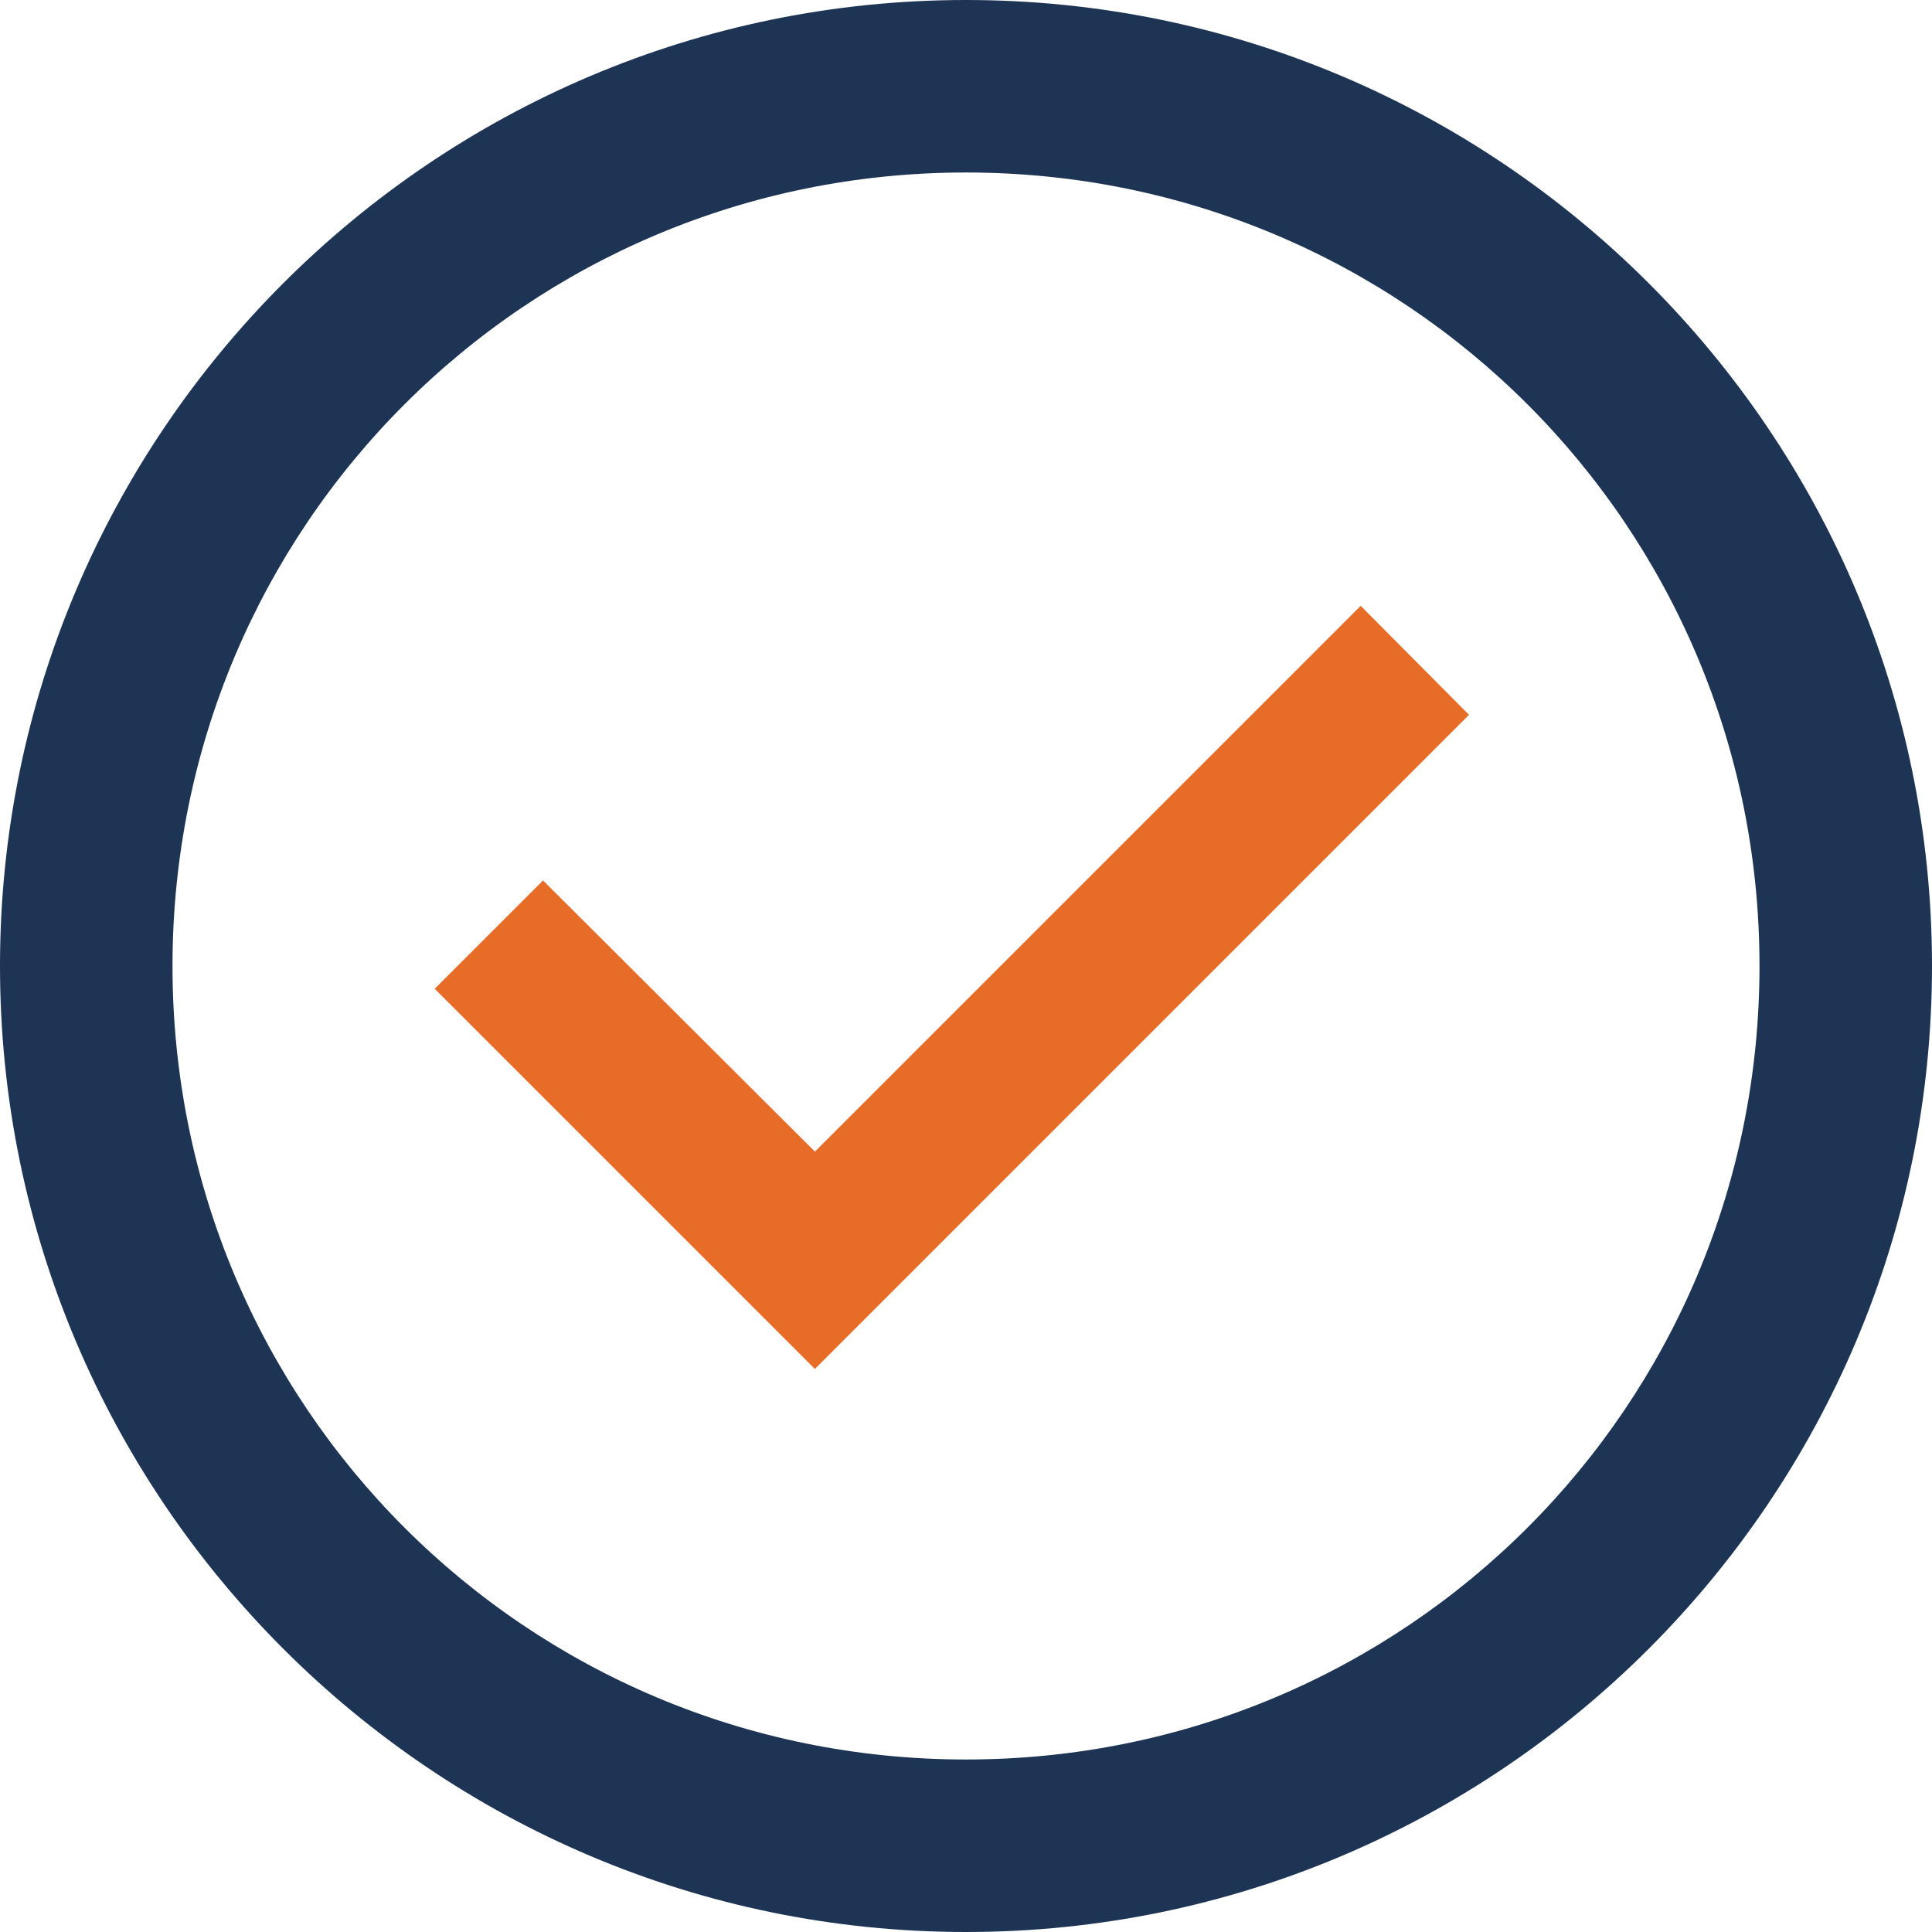
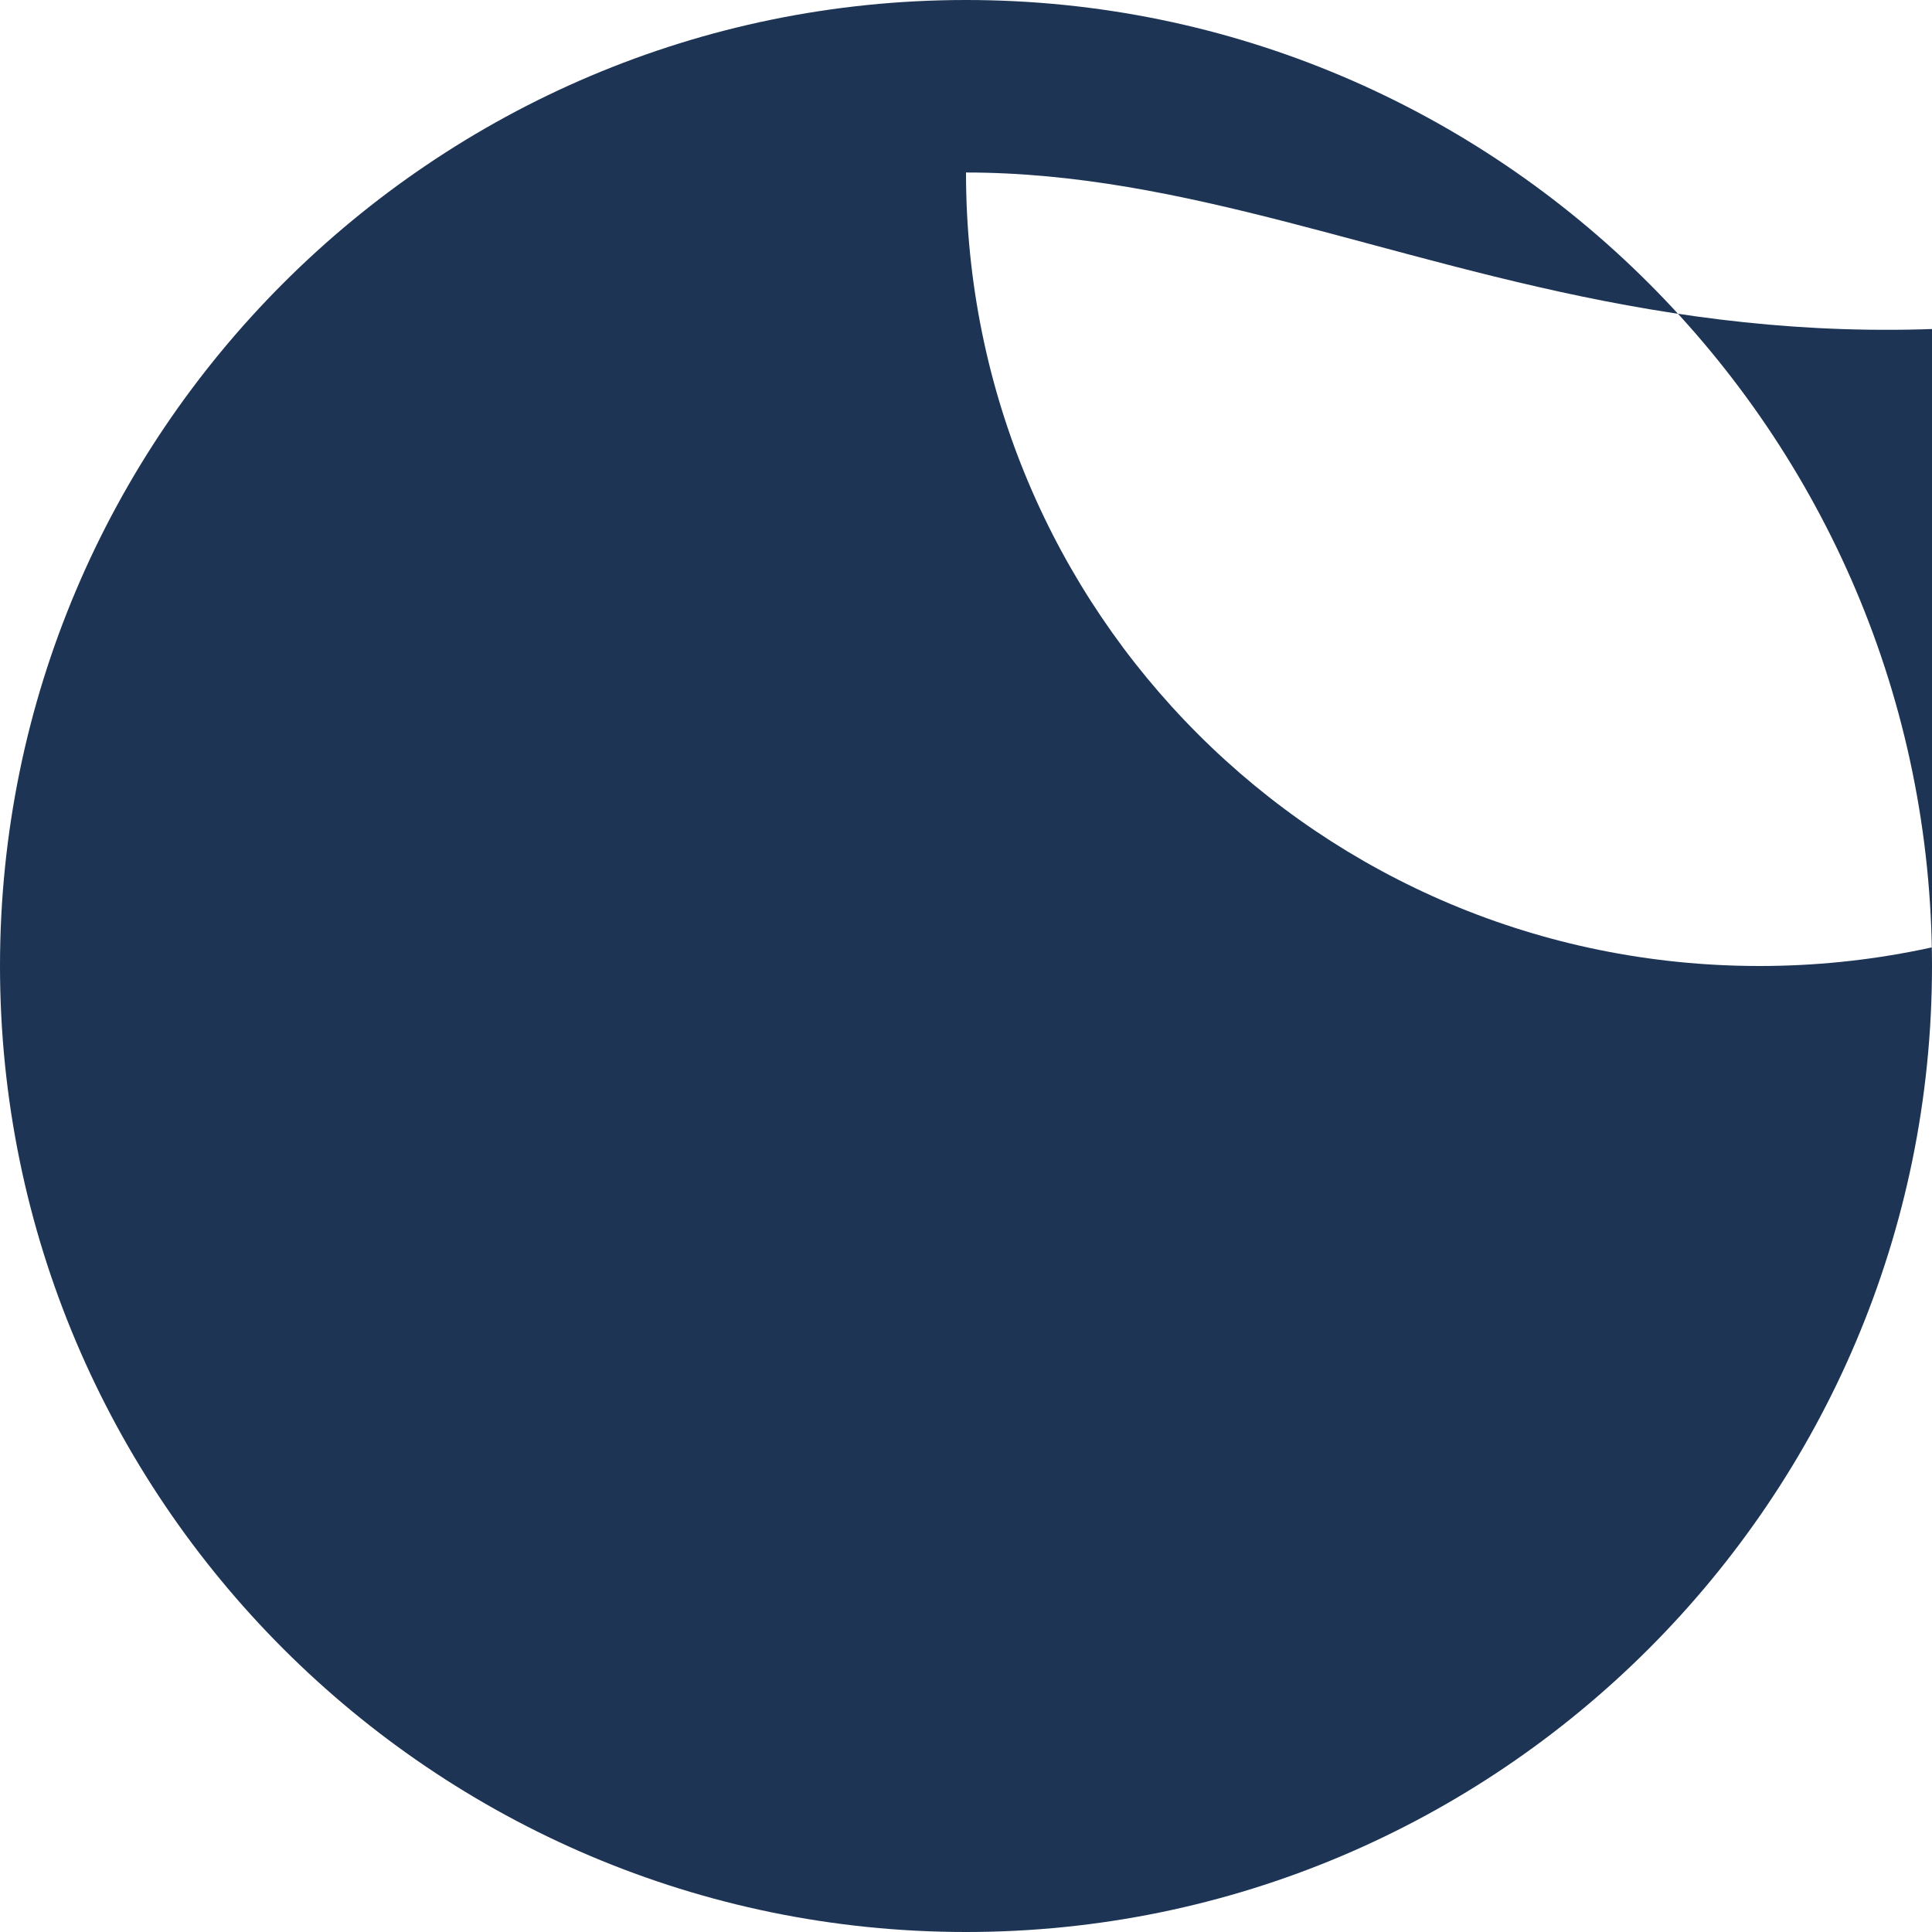
<svg xmlns="http://www.w3.org/2000/svg" width="280" height="280" viewBox="0 0 280 280">
-   <path d="M140 280C62.8 280 0 217.2 0 140 0 62.8 62.8 0 140 0c77.2 0 140 62.8 140 140C280 217.2 217.2 280 140 280zM140 25C76.3 25 25 76.3 25 140c0 63.7 51.3 115 115 115s115-51.3 115-115C255 76.3 203.7 25 140 25z" fill="#1D3455" />
-   <polygon points="118.1 198.4 63 143.3 78.7 127.6 118.1 166.9 197.2 87.8 212.9 103.6 " fill="#E66C28" />
+   <path d="M140 280C62.8 280 0 217.2 0 140 0 62.8 62.8 0 140 0c77.2 0 140 62.8 140 140C280 217.2 217.2 280 140 280zM140 25c0 63.7 51.3 115 115 115s115-51.3 115-115C255 76.3 203.7 25 140 25z" fill="#1D3455" />
</svg>